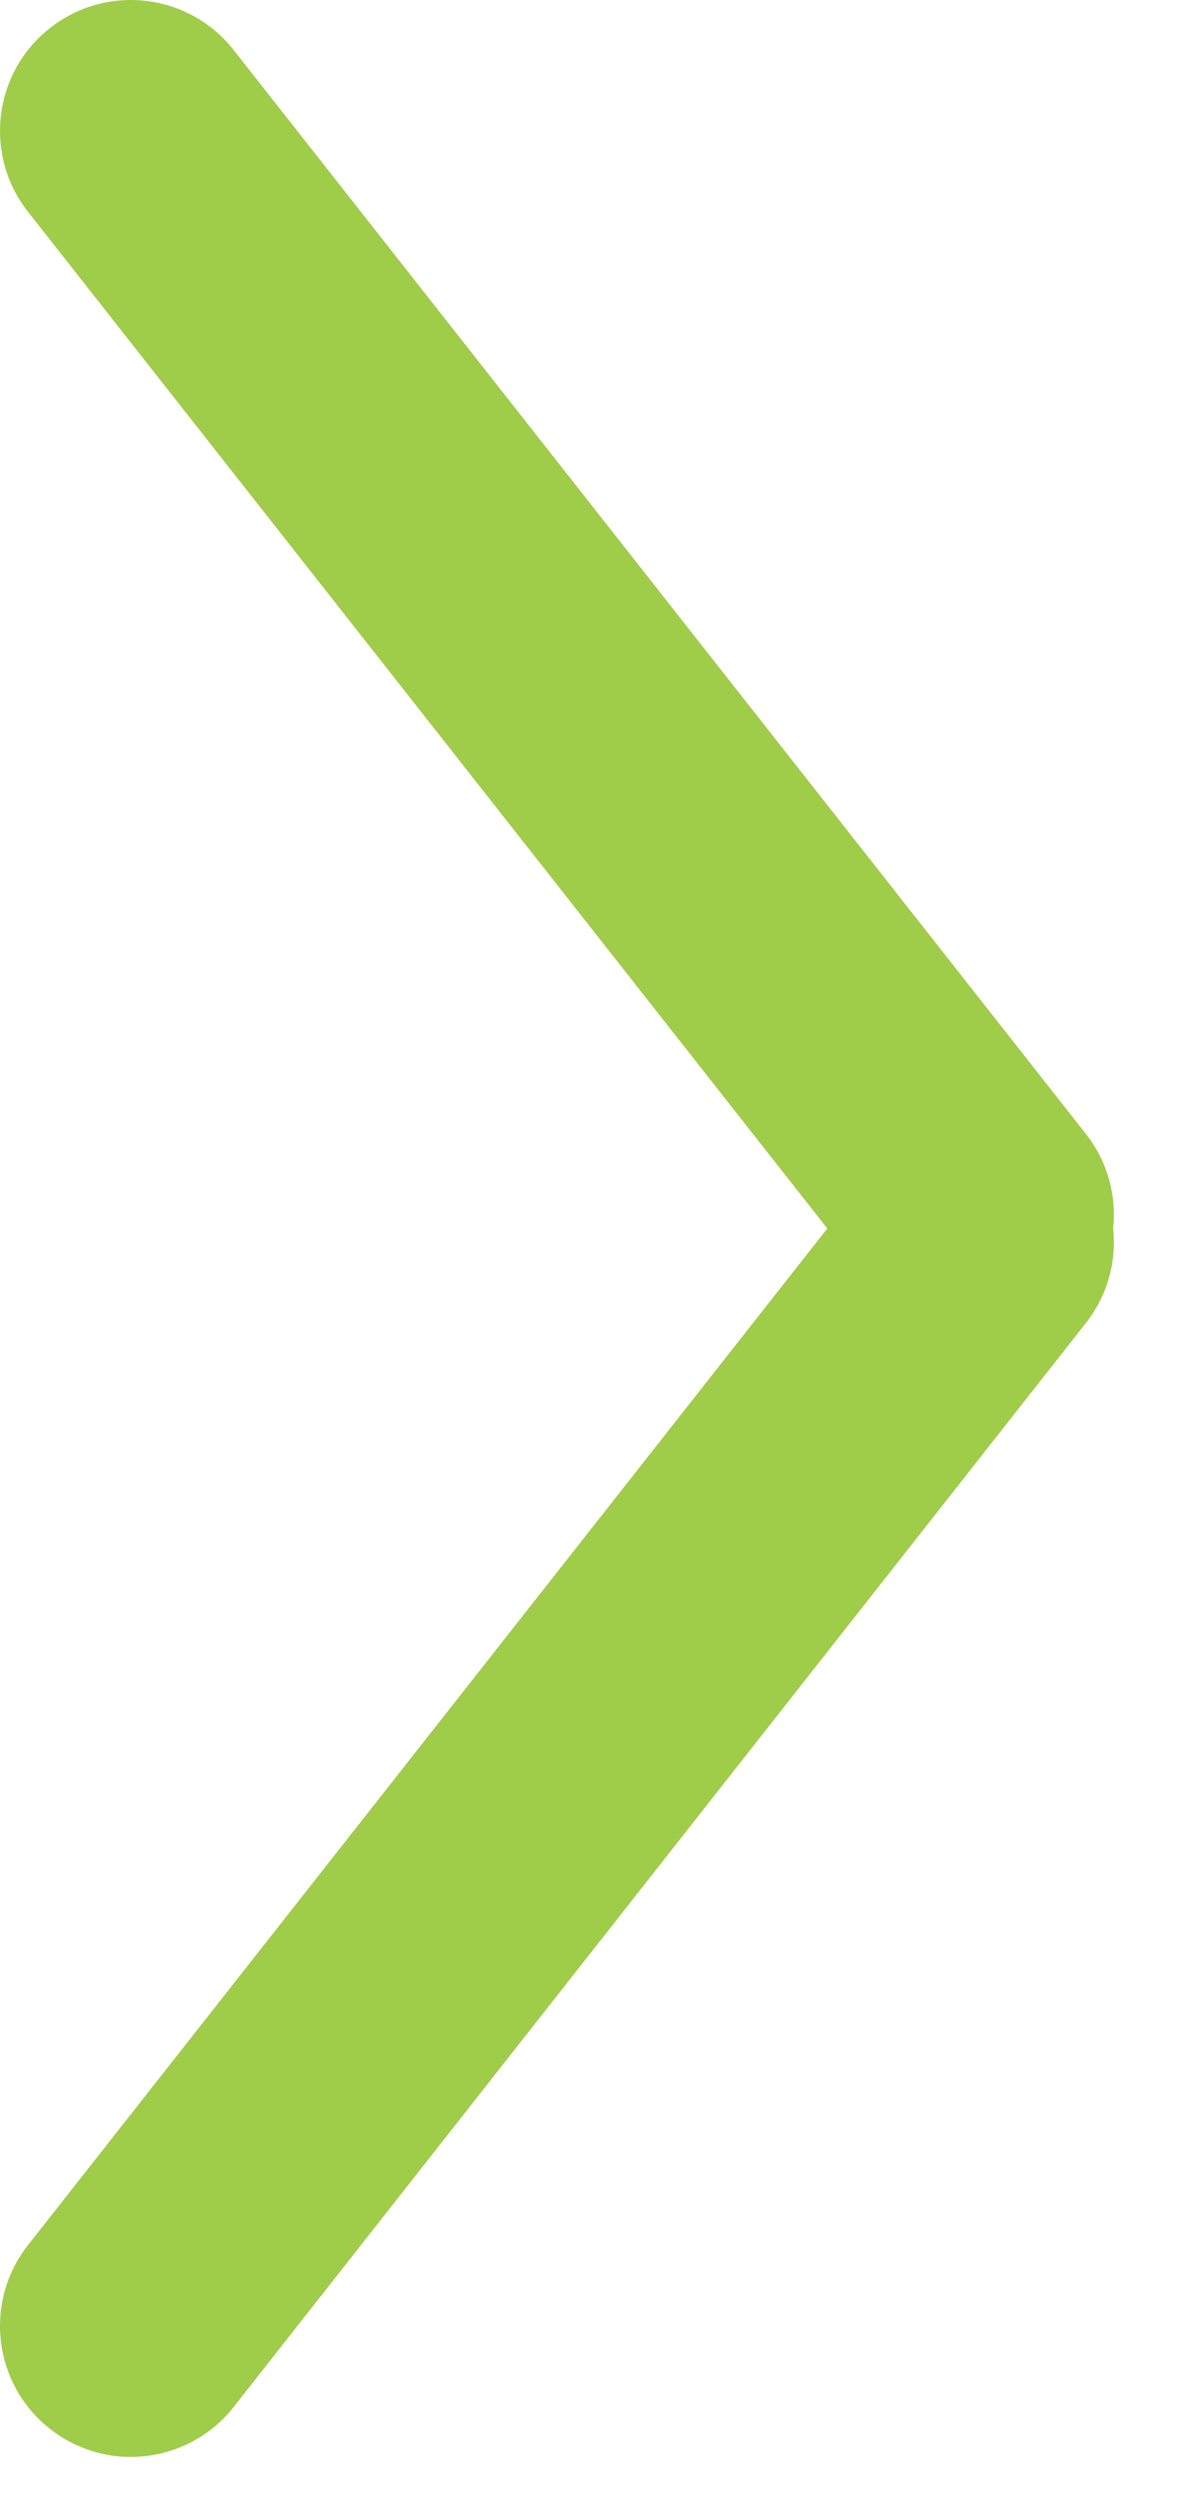
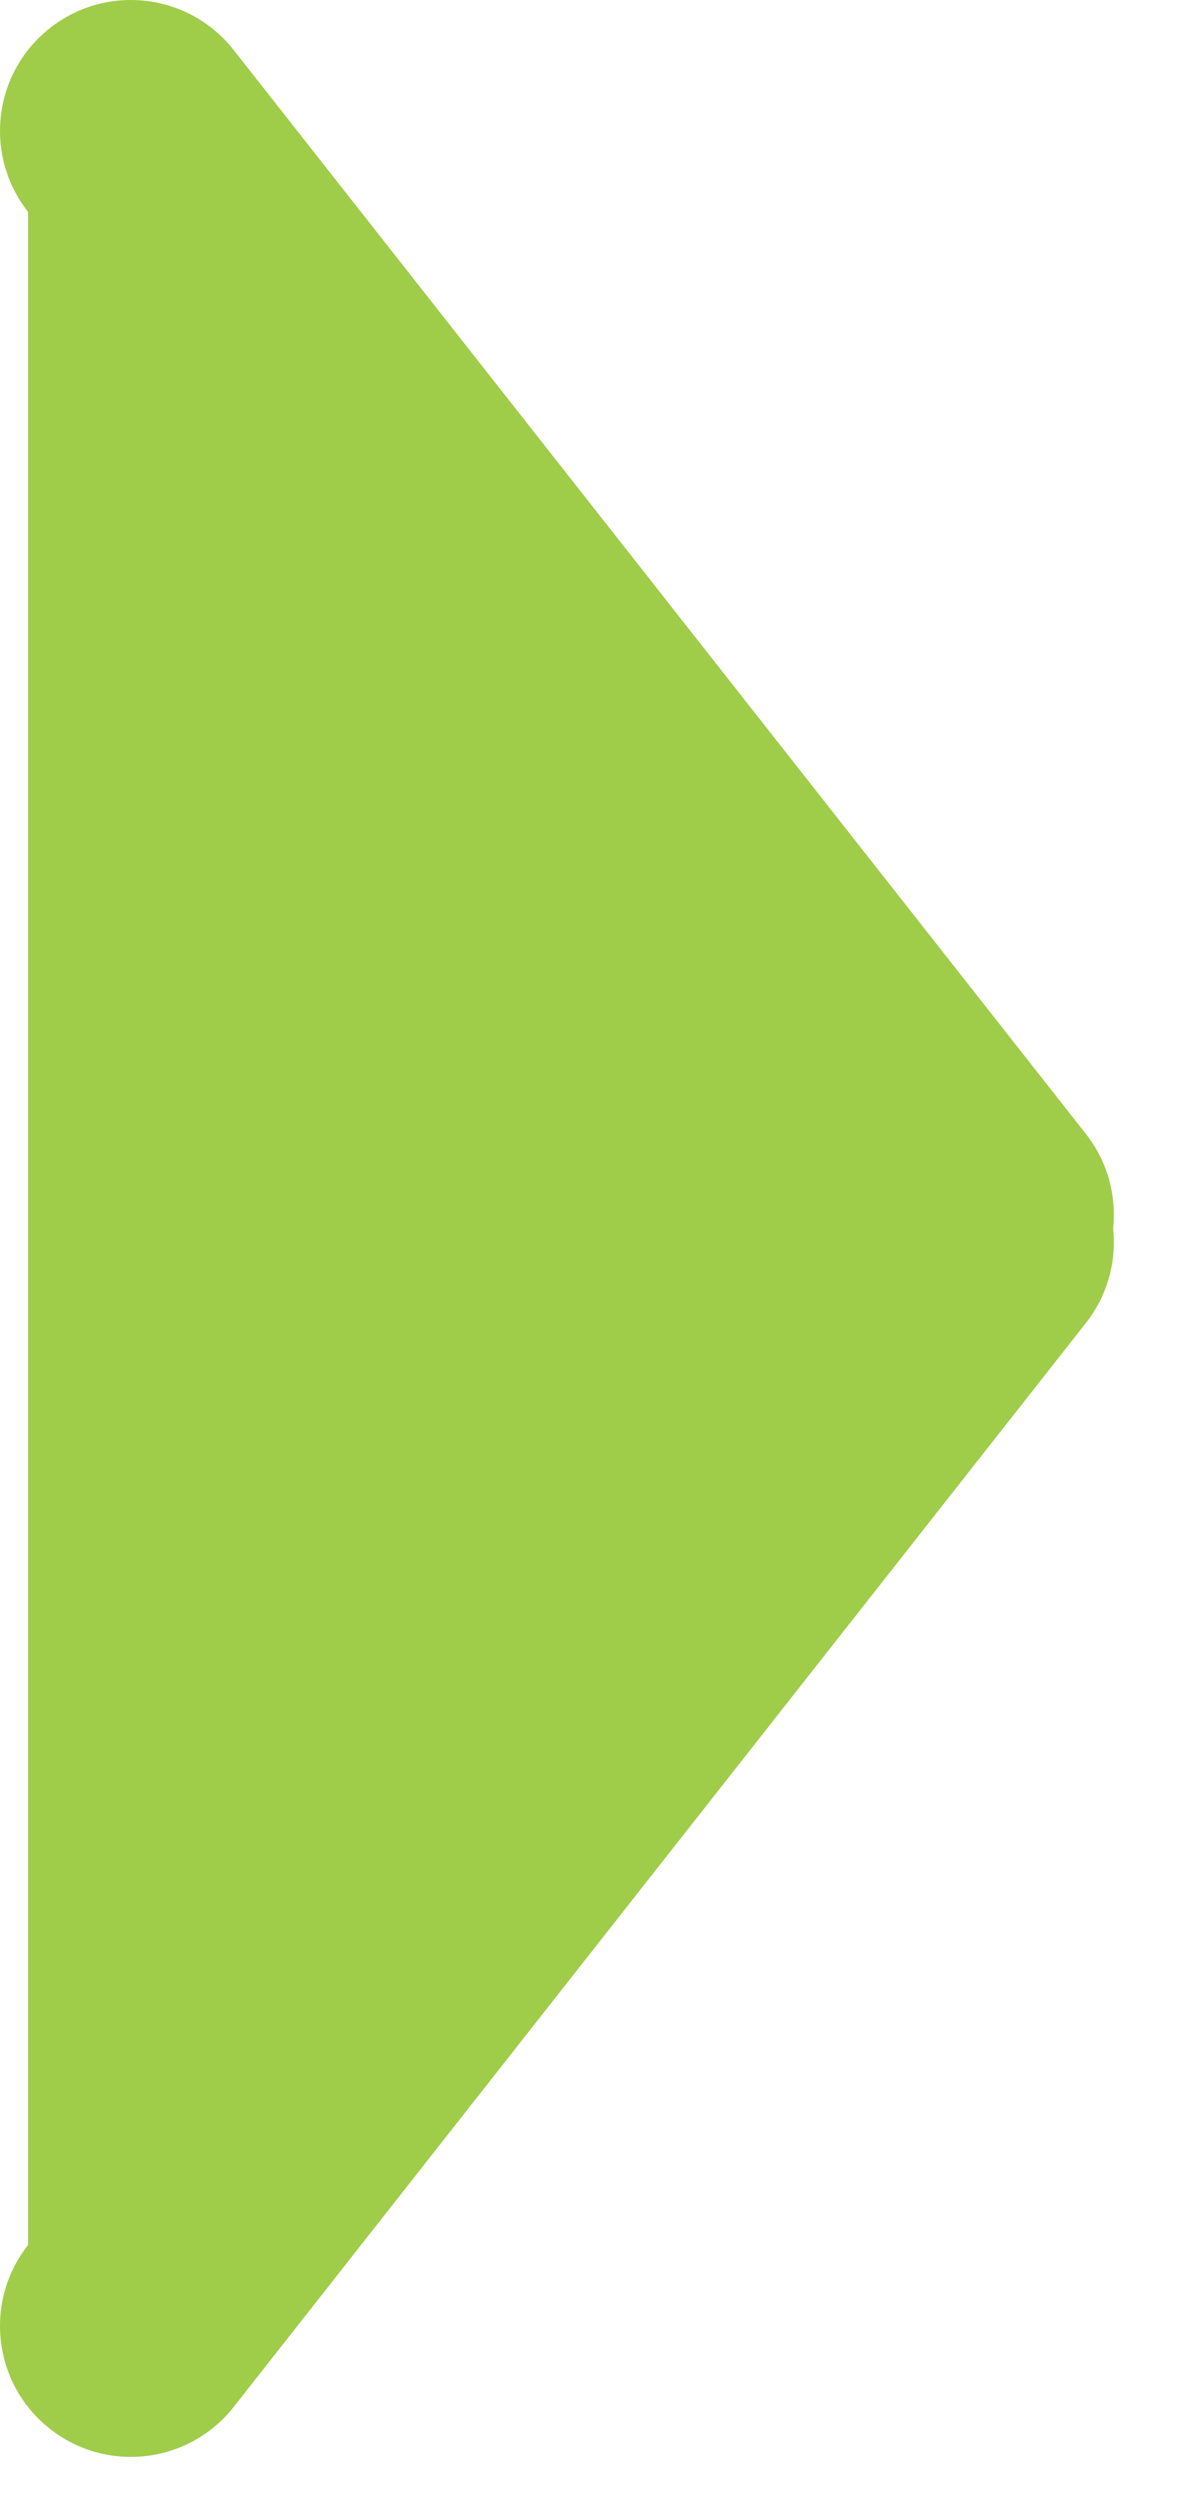
<svg xmlns="http://www.w3.org/2000/svg" width="13" height="27" viewBox="0 0 13 27" fill="none">
-   <path d="M0.54 0.303C-0.074 0.785 -0.18 1.674 0.303 2.288L8.94 13.267L0.303 24.245C-0.18 24.859 -0.074 25.748 0.54 26.23C1.153 26.713 2.042 26.607 2.525 25.994L11.734 14.288C11.971 13.987 12.066 13.62 12.029 13.267C12.066 12.914 11.971 12.546 11.734 12.245L2.525 0.54C2.042 -0.074 1.153 -0.18 0.54 0.303Z" fill="#9FCD49" />
+   <path d="M0.54 0.303C-0.074 0.785 -0.18 1.674 0.303 2.288L0.303 24.245C-0.18 24.859 -0.074 25.748 0.54 26.23C1.153 26.713 2.042 26.607 2.525 25.994L11.734 14.288C11.971 13.987 12.066 13.62 12.029 13.267C12.066 12.914 11.971 12.546 11.734 12.245L2.525 0.54C2.042 -0.074 1.153 -0.18 0.54 0.303Z" fill="#9FCD49" />
</svg>